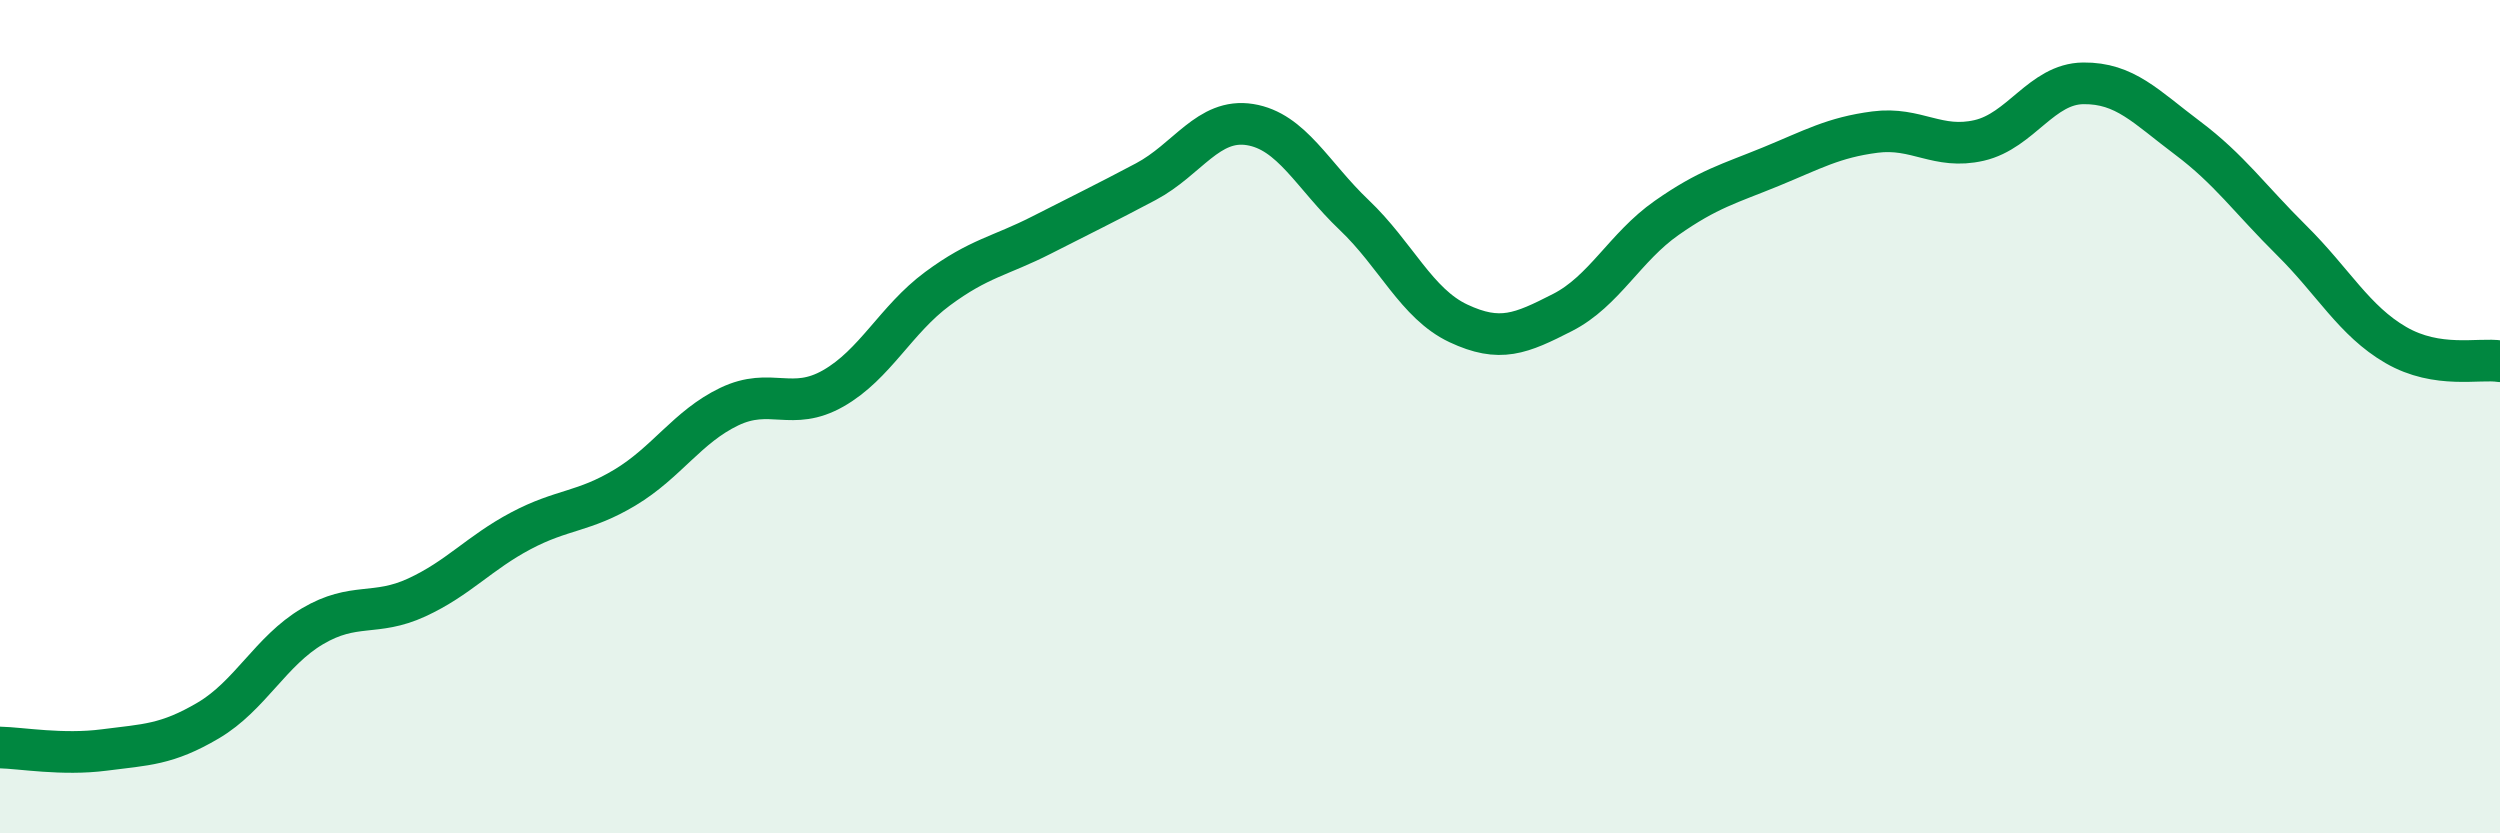
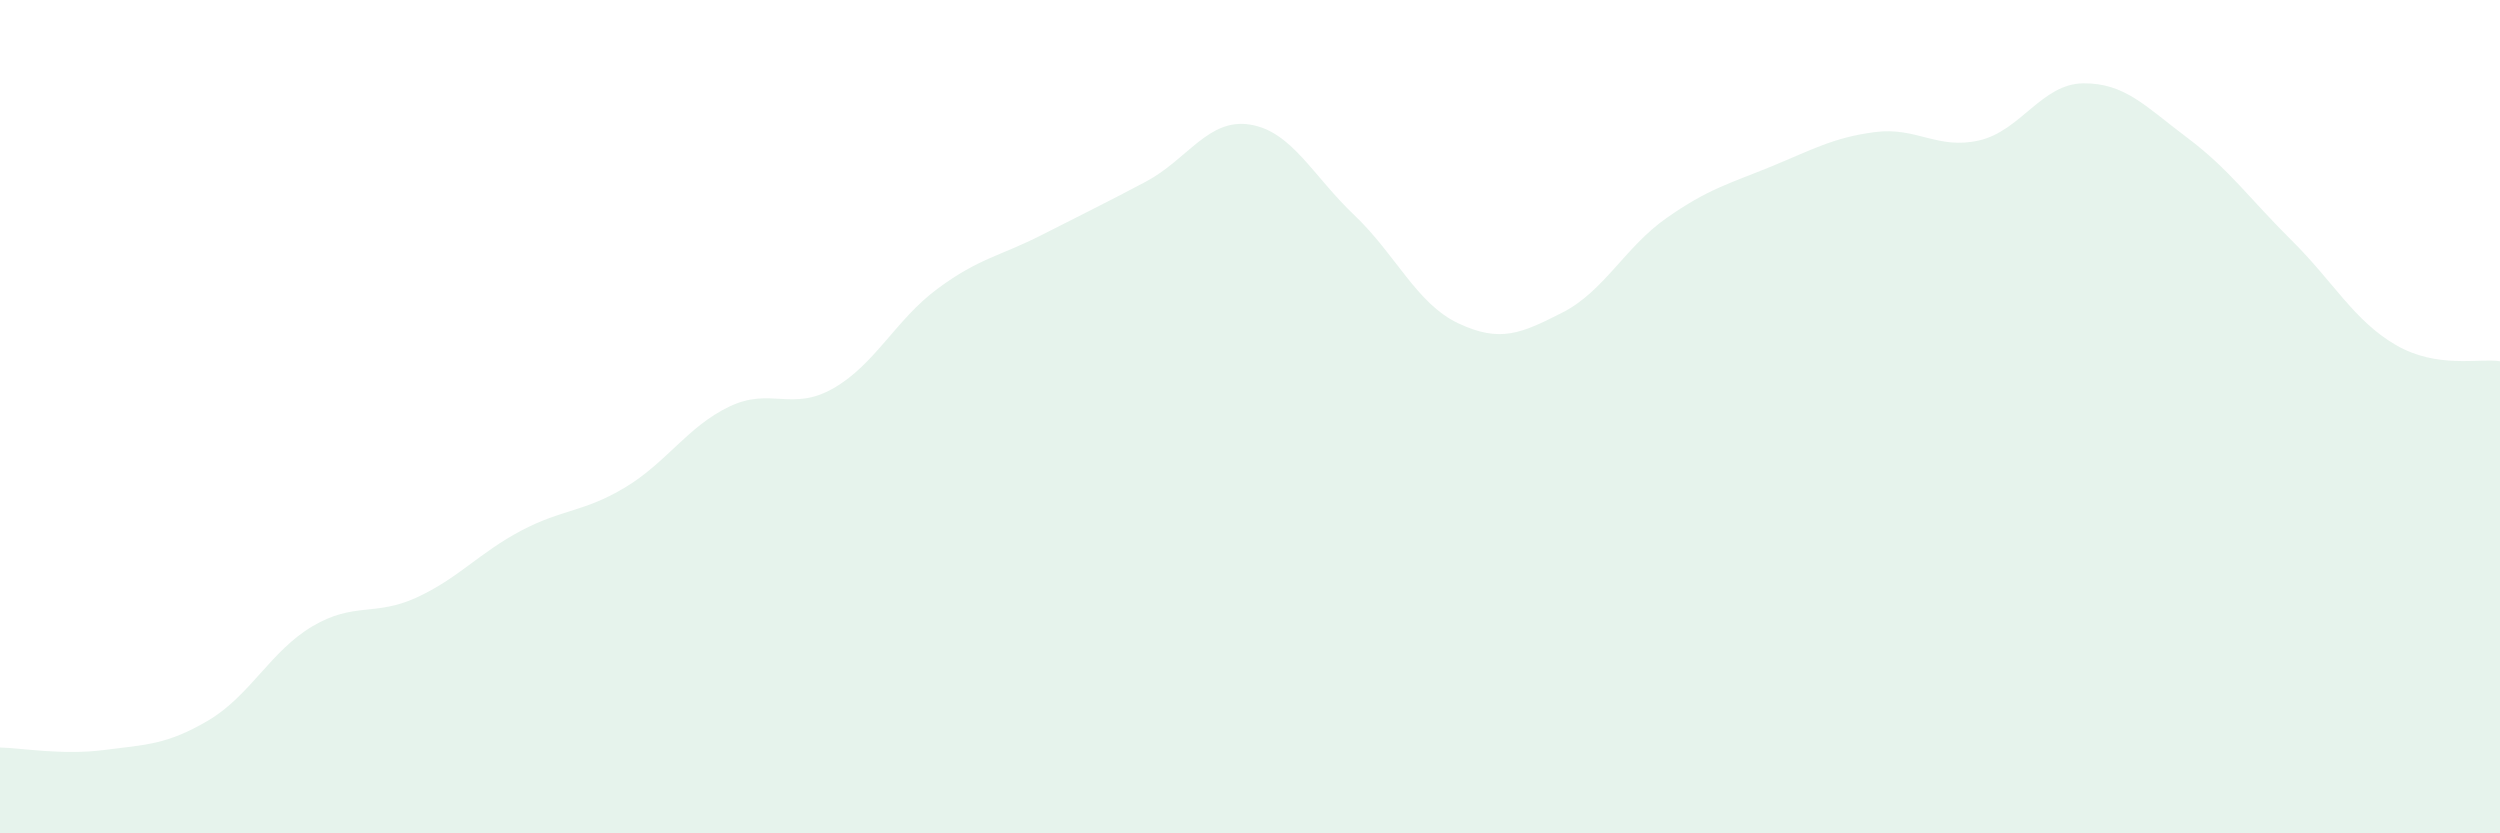
<svg xmlns="http://www.w3.org/2000/svg" width="60" height="20" viewBox="0 0 60 20">
  <path d="M 0,17.94 C 0.5,17.95 1.5,18.13 2.5,18 C 3.5,17.87 4,17.88 5,17.29 C 6,16.7 6.5,15.62 7.5,15.03 C 8.5,14.44 9,14.8 10,14.34 C 11,13.88 11.5,13.27 12.5,12.74 C 13.5,12.21 14,12.3 15,11.7 C 16,11.1 16.5,10.24 17.5,9.76 C 18.5,9.28 19,9.89 20,9.32 C 21,8.75 21.5,7.67 22.5,6.93 C 23.5,6.19 24,6.15 25,5.64 C 26,5.13 26.5,4.89 27.5,4.36 C 28.5,3.83 29,2.83 30,2.99 C 31,3.15 31.5,4.21 32.5,5.16 C 33.5,6.11 34,7.29 35,7.76 C 36,8.23 36.5,8.01 37.5,7.5 C 38.5,6.99 39,5.93 40,5.23 C 41,4.53 41.5,4.41 42.5,4 C 43.5,3.59 44,3.3 45,3.17 C 46,3.04 46.5,3.6 47.5,3.37 C 48.5,3.14 49,2.01 50,2 C 51,1.99 51.5,2.56 52.5,3.31 C 53.5,4.06 54,4.78 55,5.77 C 56,6.76 56.5,7.7 57.5,8.28 C 58.5,8.86 59.5,8.59 60,8.67L60 20L0 20Z" fill="#008740" opacity="0.1" stroke-linecap="round" stroke-linejoin="round" />
-   <path d="M 0,17.94 C 0.5,17.95 1.5,18.13 2.5,18 C 3.5,17.87 4,17.88 5,17.29 C 6,16.7 6.5,15.62 7.5,15.03 C 8.5,14.44 9,14.8 10,14.34 C 11,13.88 11.5,13.27 12.5,12.74 C 13.5,12.21 14,12.3 15,11.7 C 16,11.1 16.5,10.24 17.5,9.76 C 18.5,9.28 19,9.89 20,9.32 C 21,8.75 21.5,7.67 22.5,6.93 C 23.5,6.19 24,6.15 25,5.64 C 26,5.13 26.5,4.89 27.5,4.36 C 28.5,3.83 29,2.83 30,2.99 C 31,3.15 31.5,4.21 32.5,5.16 C 33.5,6.11 34,7.29 35,7.76 C 36,8.23 36.5,8.01 37.5,7.5 C 38.5,6.99 39,5.93 40,5.23 C 41,4.53 41.5,4.41 42.5,4 C 43.5,3.59 44,3.3 45,3.17 C 46,3.04 46.5,3.6 47.5,3.37 C 48.5,3.14 49,2.01 50,2 C 51,1.99 51.5,2.56 52.5,3.31 C 53.5,4.06 54,4.78 55,5.77 C 56,6.76 56.5,7.7 57.5,8.28 C 58.5,8.86 59.5,8.59 60,8.67" stroke="#008740" stroke-width="1" fill="none" stroke-linecap="round" stroke-linejoin="round" />
</svg>